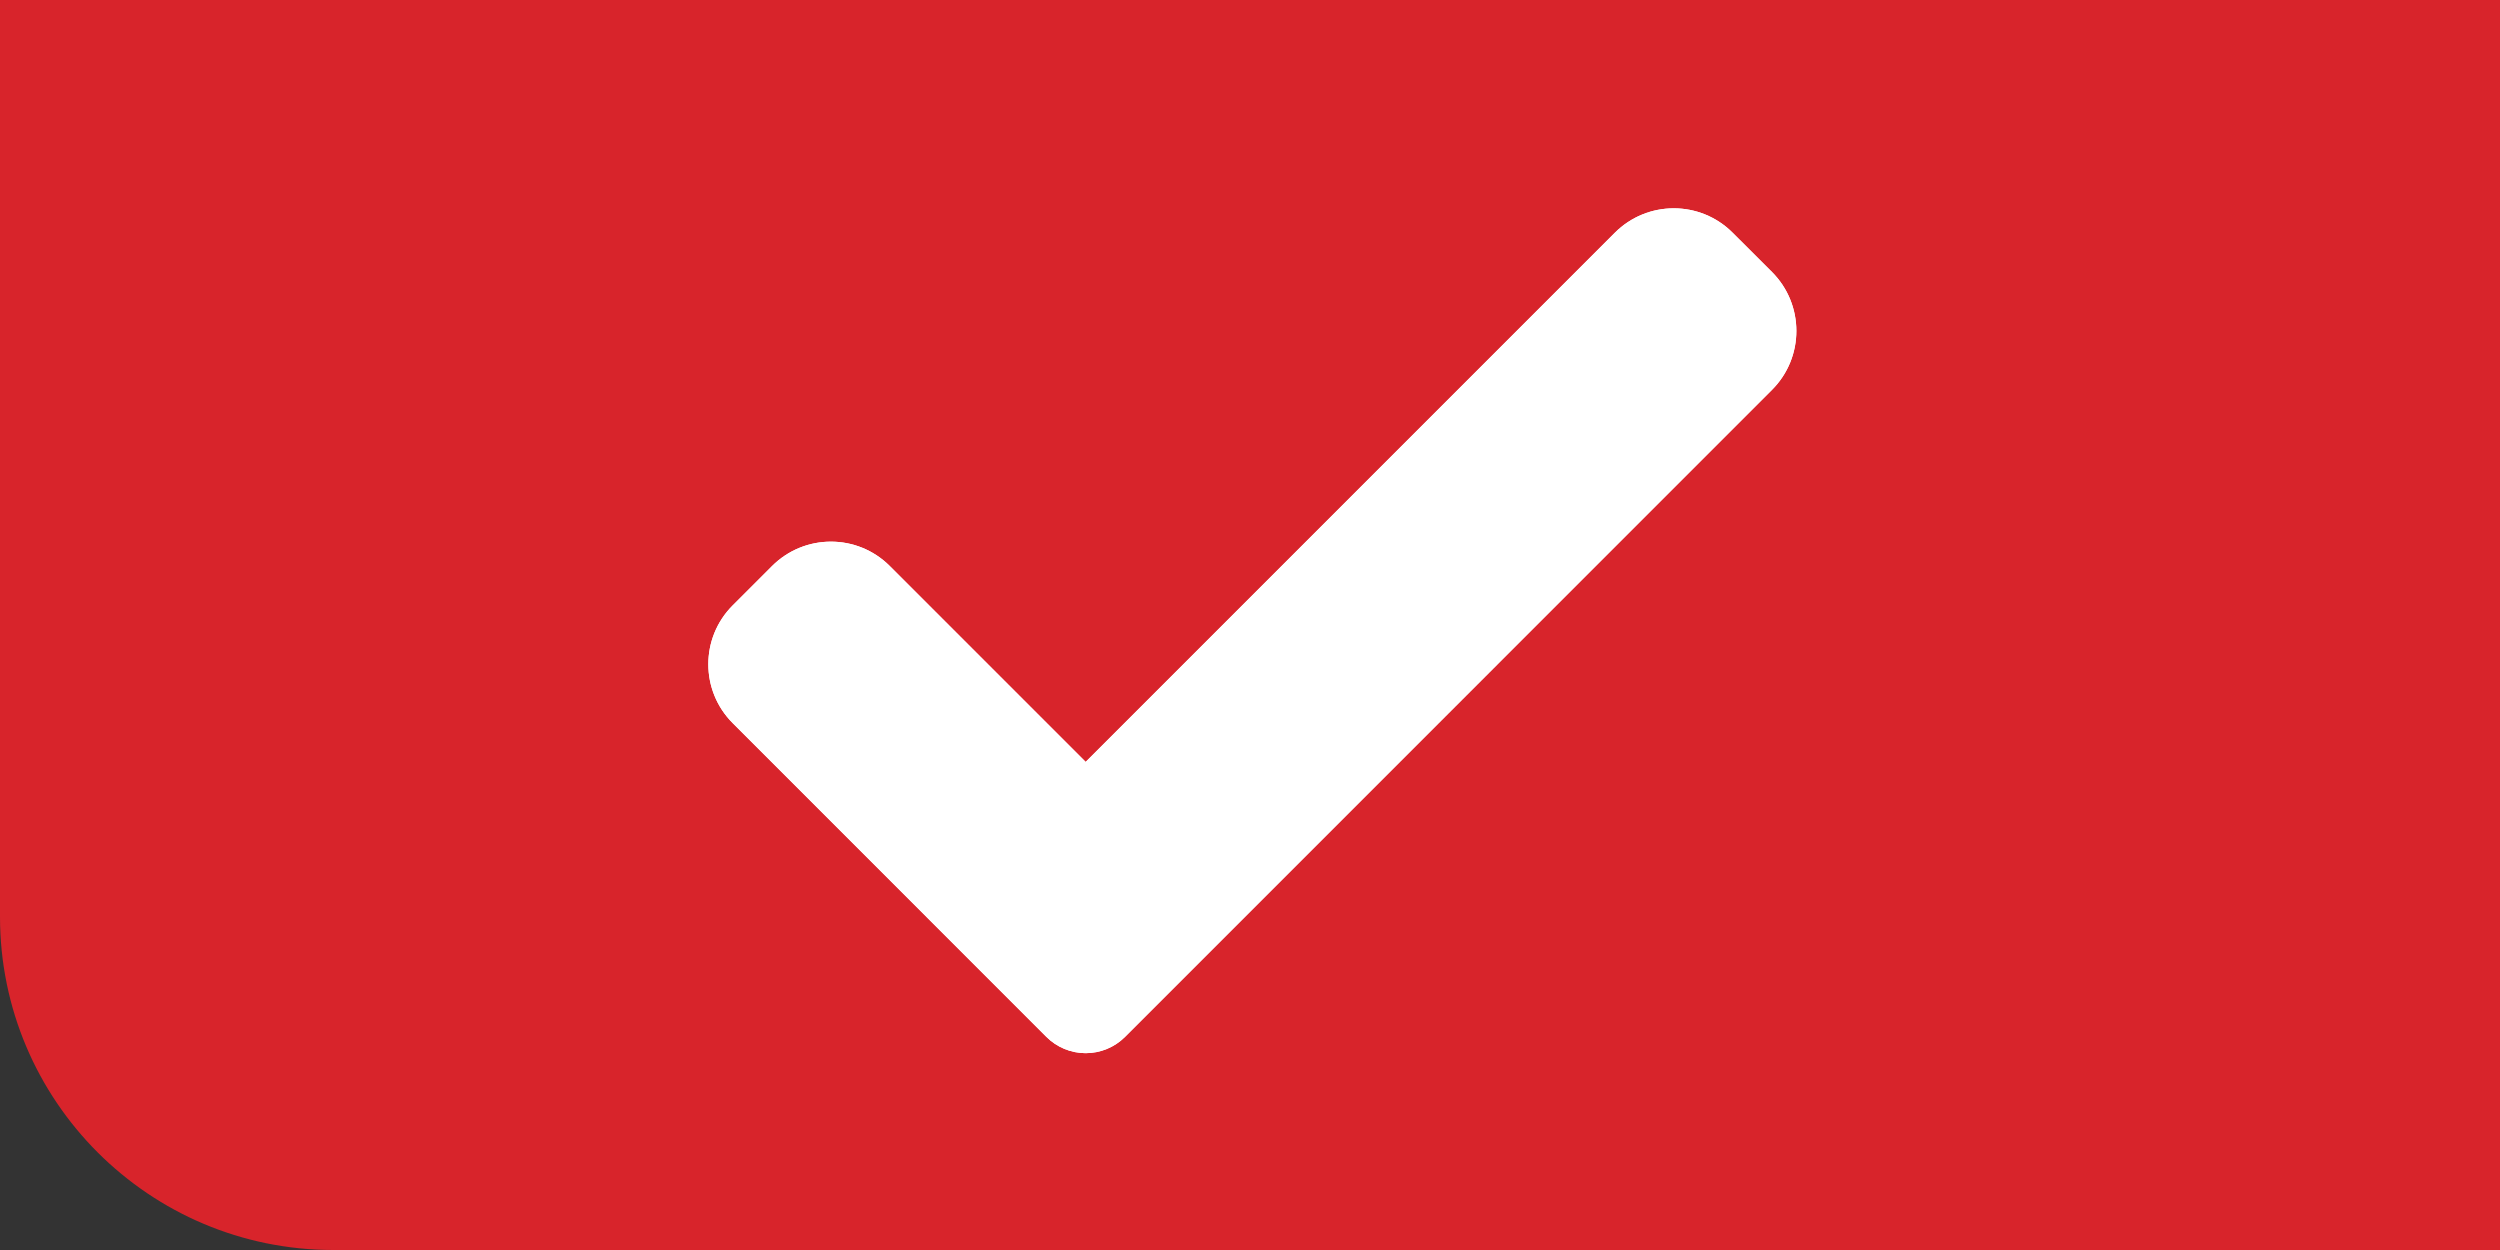
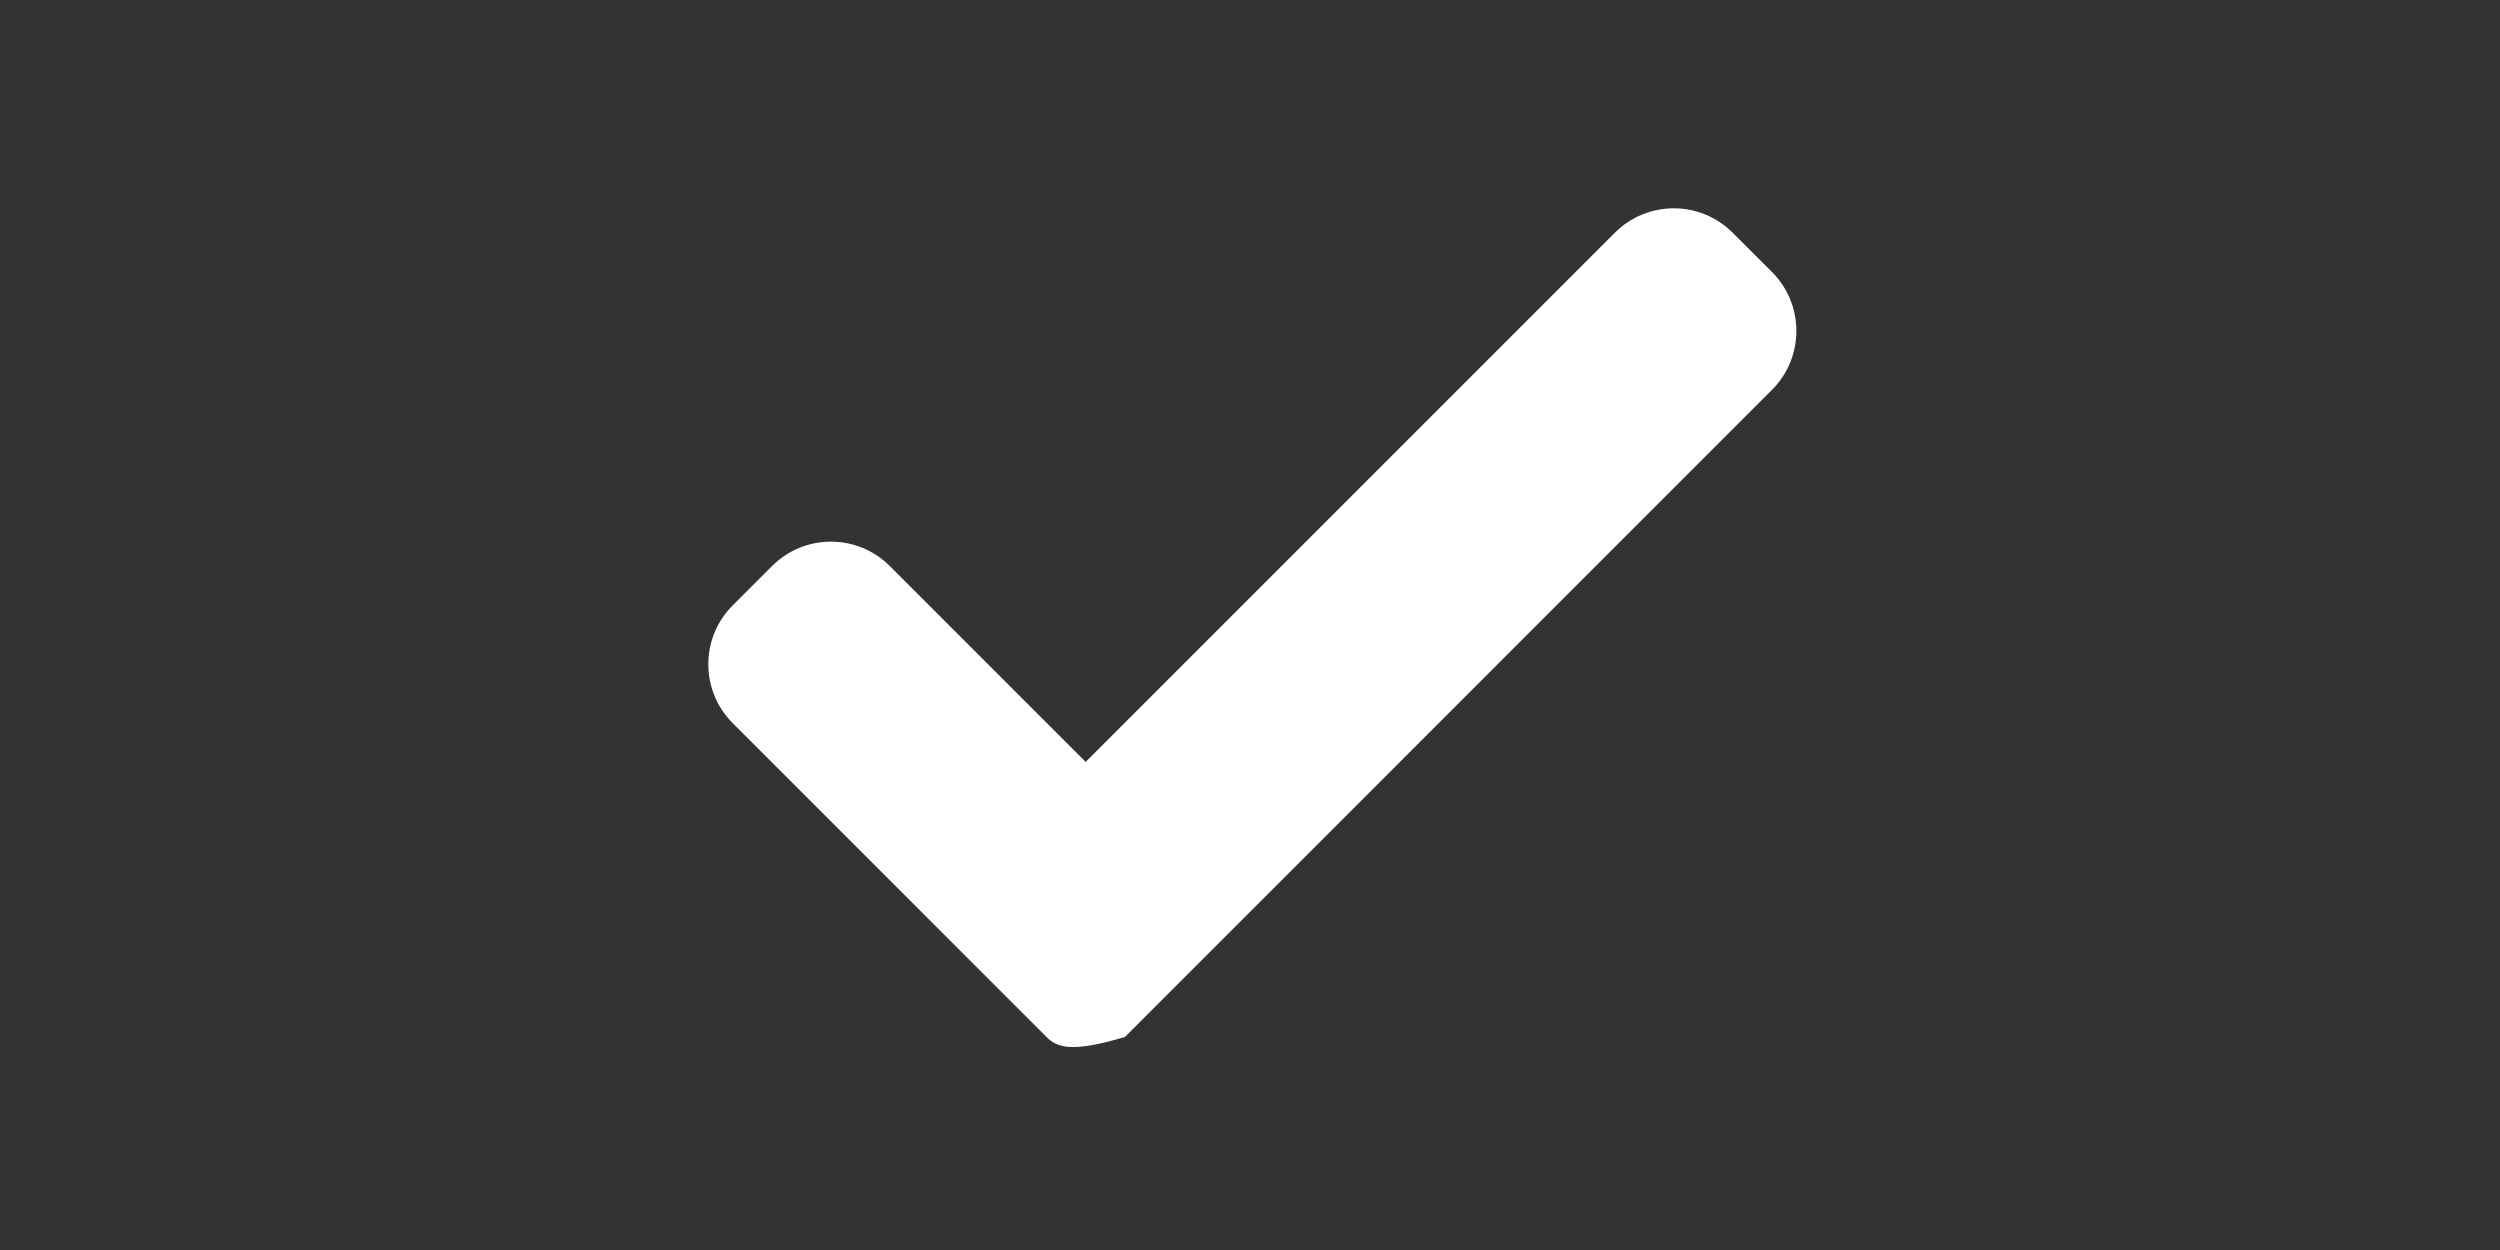
<svg xmlns="http://www.w3.org/2000/svg" width="30" height="15" viewBox="0 0 30 15" fill="none">
  <rect x="0" y="0" width="30" height="15" fill="#333333" stroke="none" />
-   <path d="M0 11C0 13.209 1.791 15 4 15H30V0H0L0 11Z" fill="#D8242B" />
-   <path d="M13.5 12.443C13.375 12.568 13.205 12.638 13.028 12.638C12.852 12.638 12.682 12.568 12.557 12.443L8.793 8.678C8.402 8.288 8.402 7.654 8.793 7.264L9.264 6.793C9.655 6.402 10.288 6.402 10.678 6.793L13.028 9.143L19.378 2.793C19.769 2.402 20.402 2.402 20.792 2.793L21.264 3.264C21.654 3.655 21.654 4.288 21.264 4.678L13.5 12.443Z" fill="white" />
-   <path d="M13.5 12.443C13.375 12.568 13.205 12.638 13.028 12.638C12.852 12.638 12.682 12.568 12.557 12.443L8.793 8.678C8.402 8.288 8.402 7.654 8.793 7.264L9.264 6.793C9.655 6.402 10.288 6.402 10.678 6.793L13.028 9.143L19.378 2.793C19.769 2.402 20.402 2.402 20.792 2.793L21.264 3.264C21.654 3.655 21.654 4.288 21.264 4.678L13.5 12.443Z" fill="white" />
+   <path d="M13.5 12.443C12.852 12.638 12.682 12.568 12.557 12.443L8.793 8.678C8.402 8.288 8.402 7.654 8.793 7.264L9.264 6.793C9.655 6.402 10.288 6.402 10.678 6.793L13.028 9.143L19.378 2.793C19.769 2.402 20.402 2.402 20.792 2.793L21.264 3.264C21.654 3.655 21.654 4.288 21.264 4.678L13.5 12.443Z" fill="white" />
</svg>